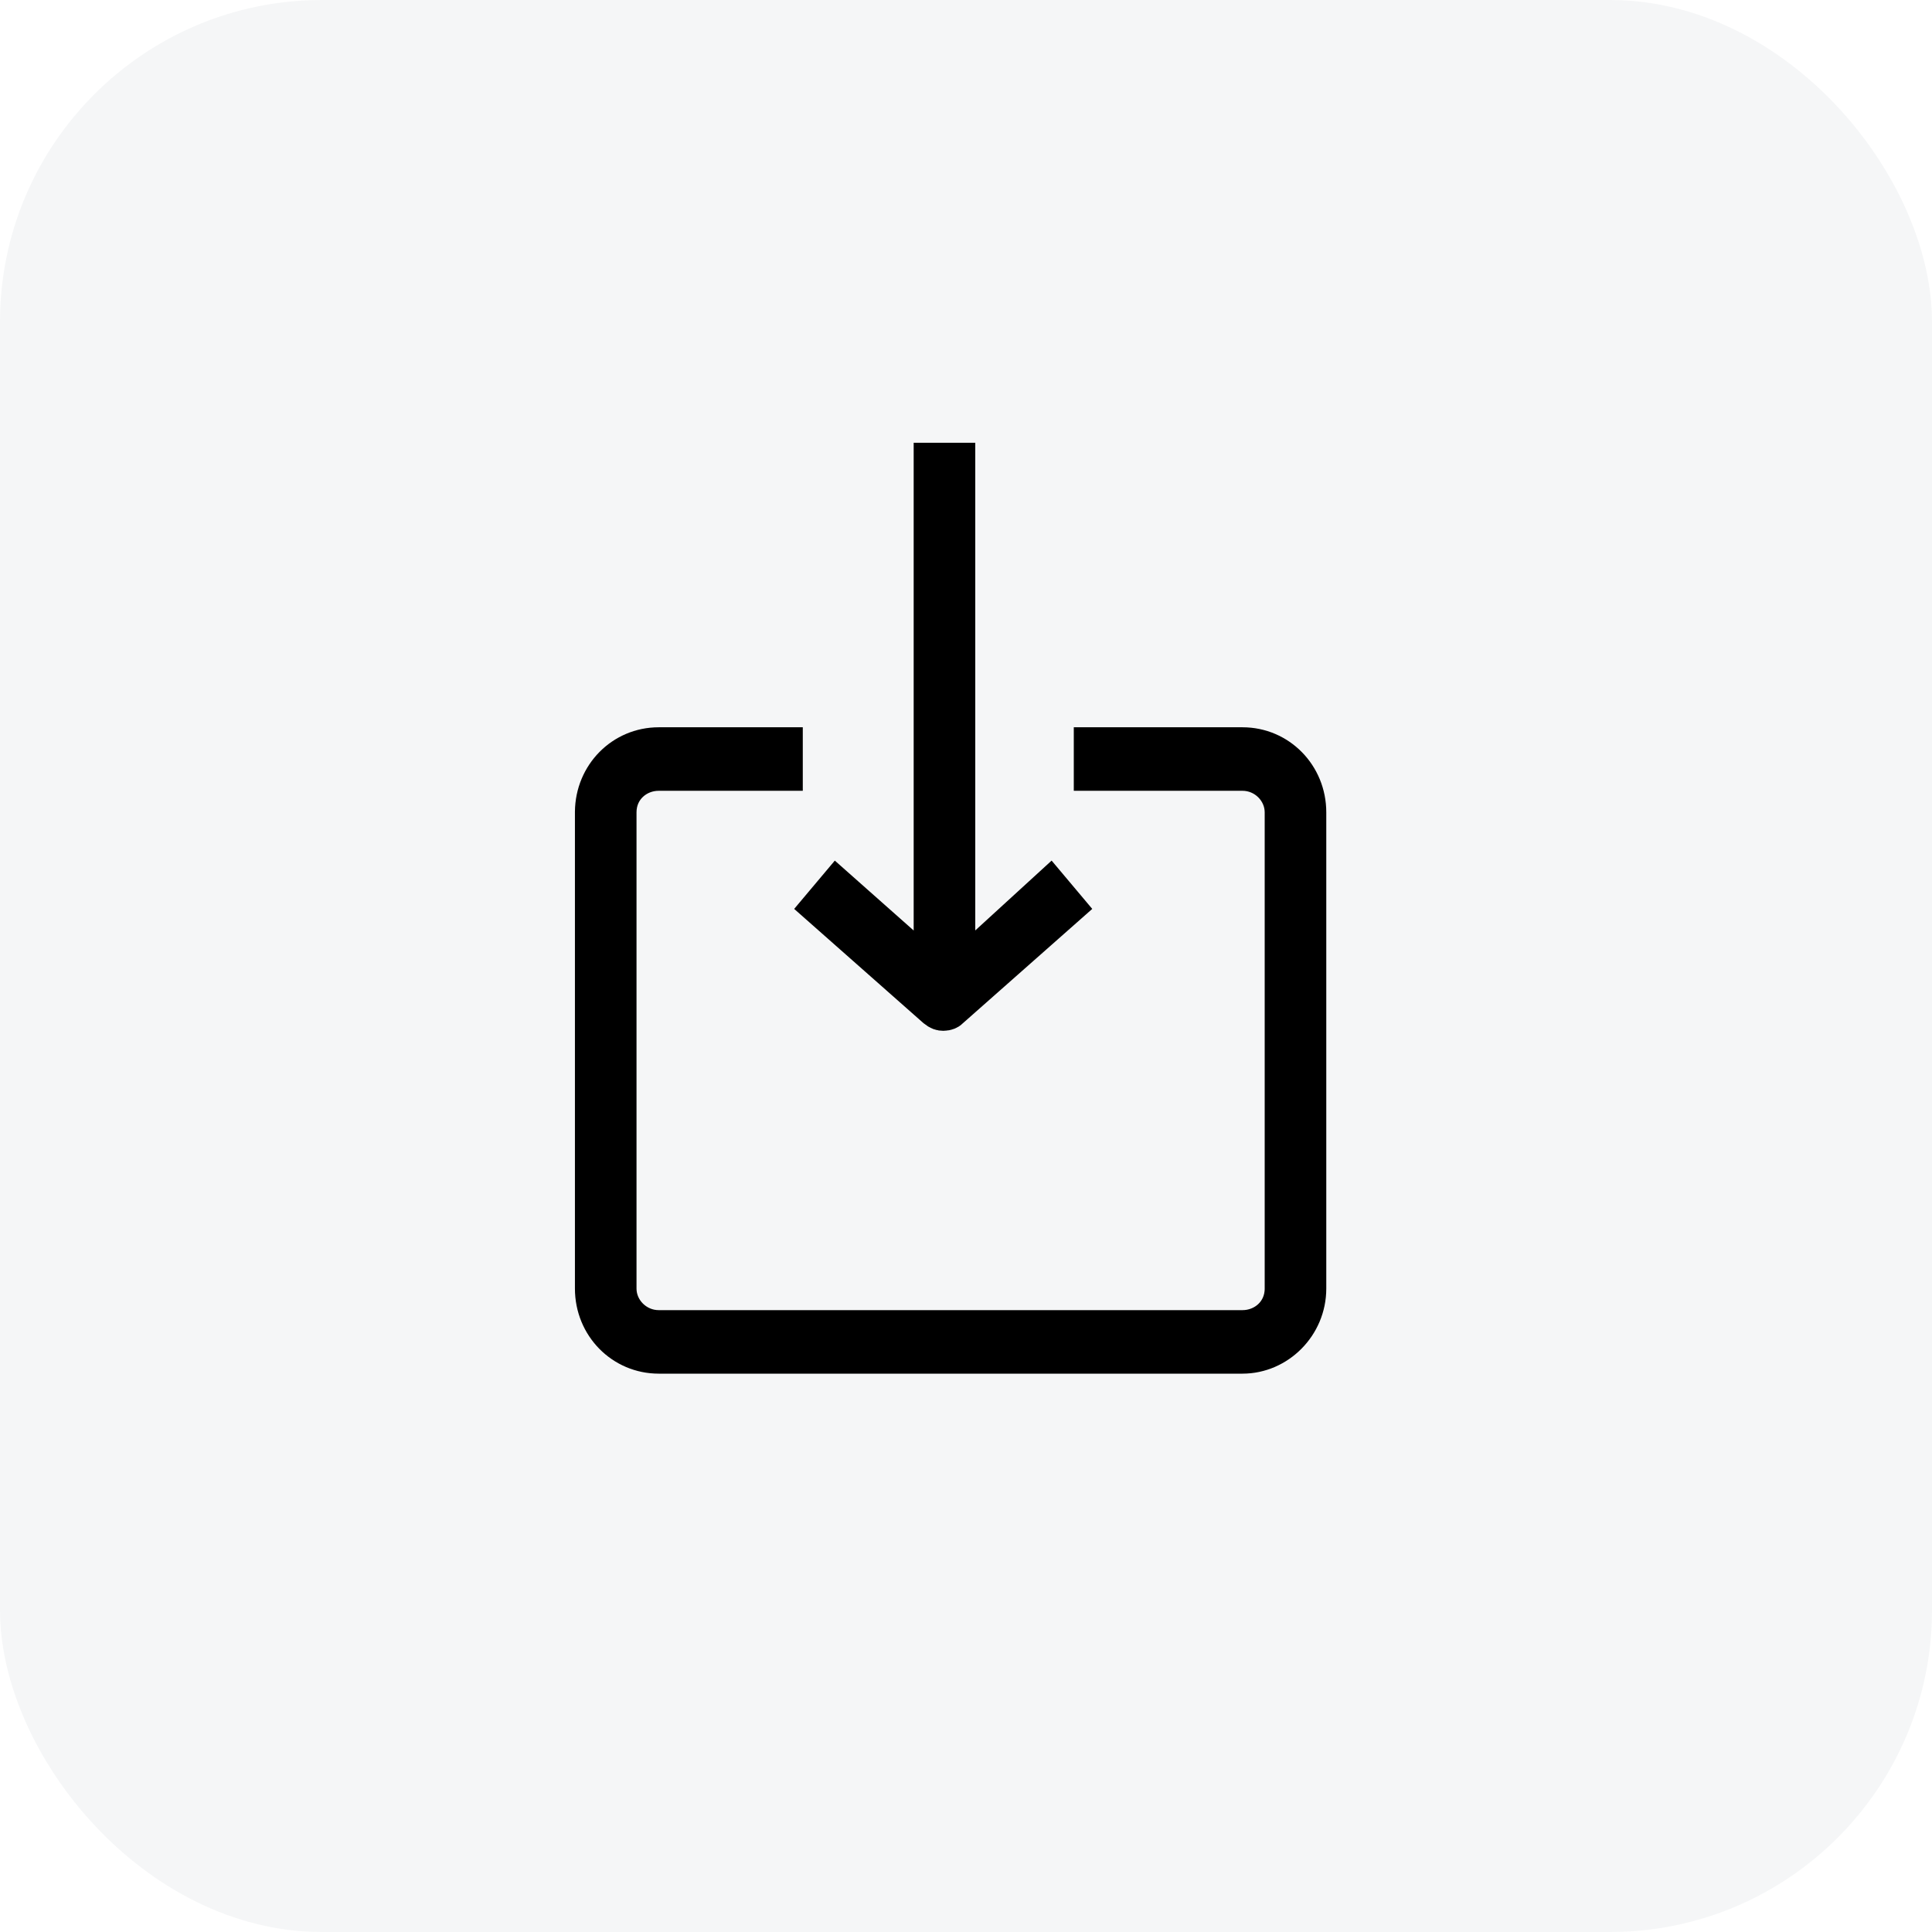
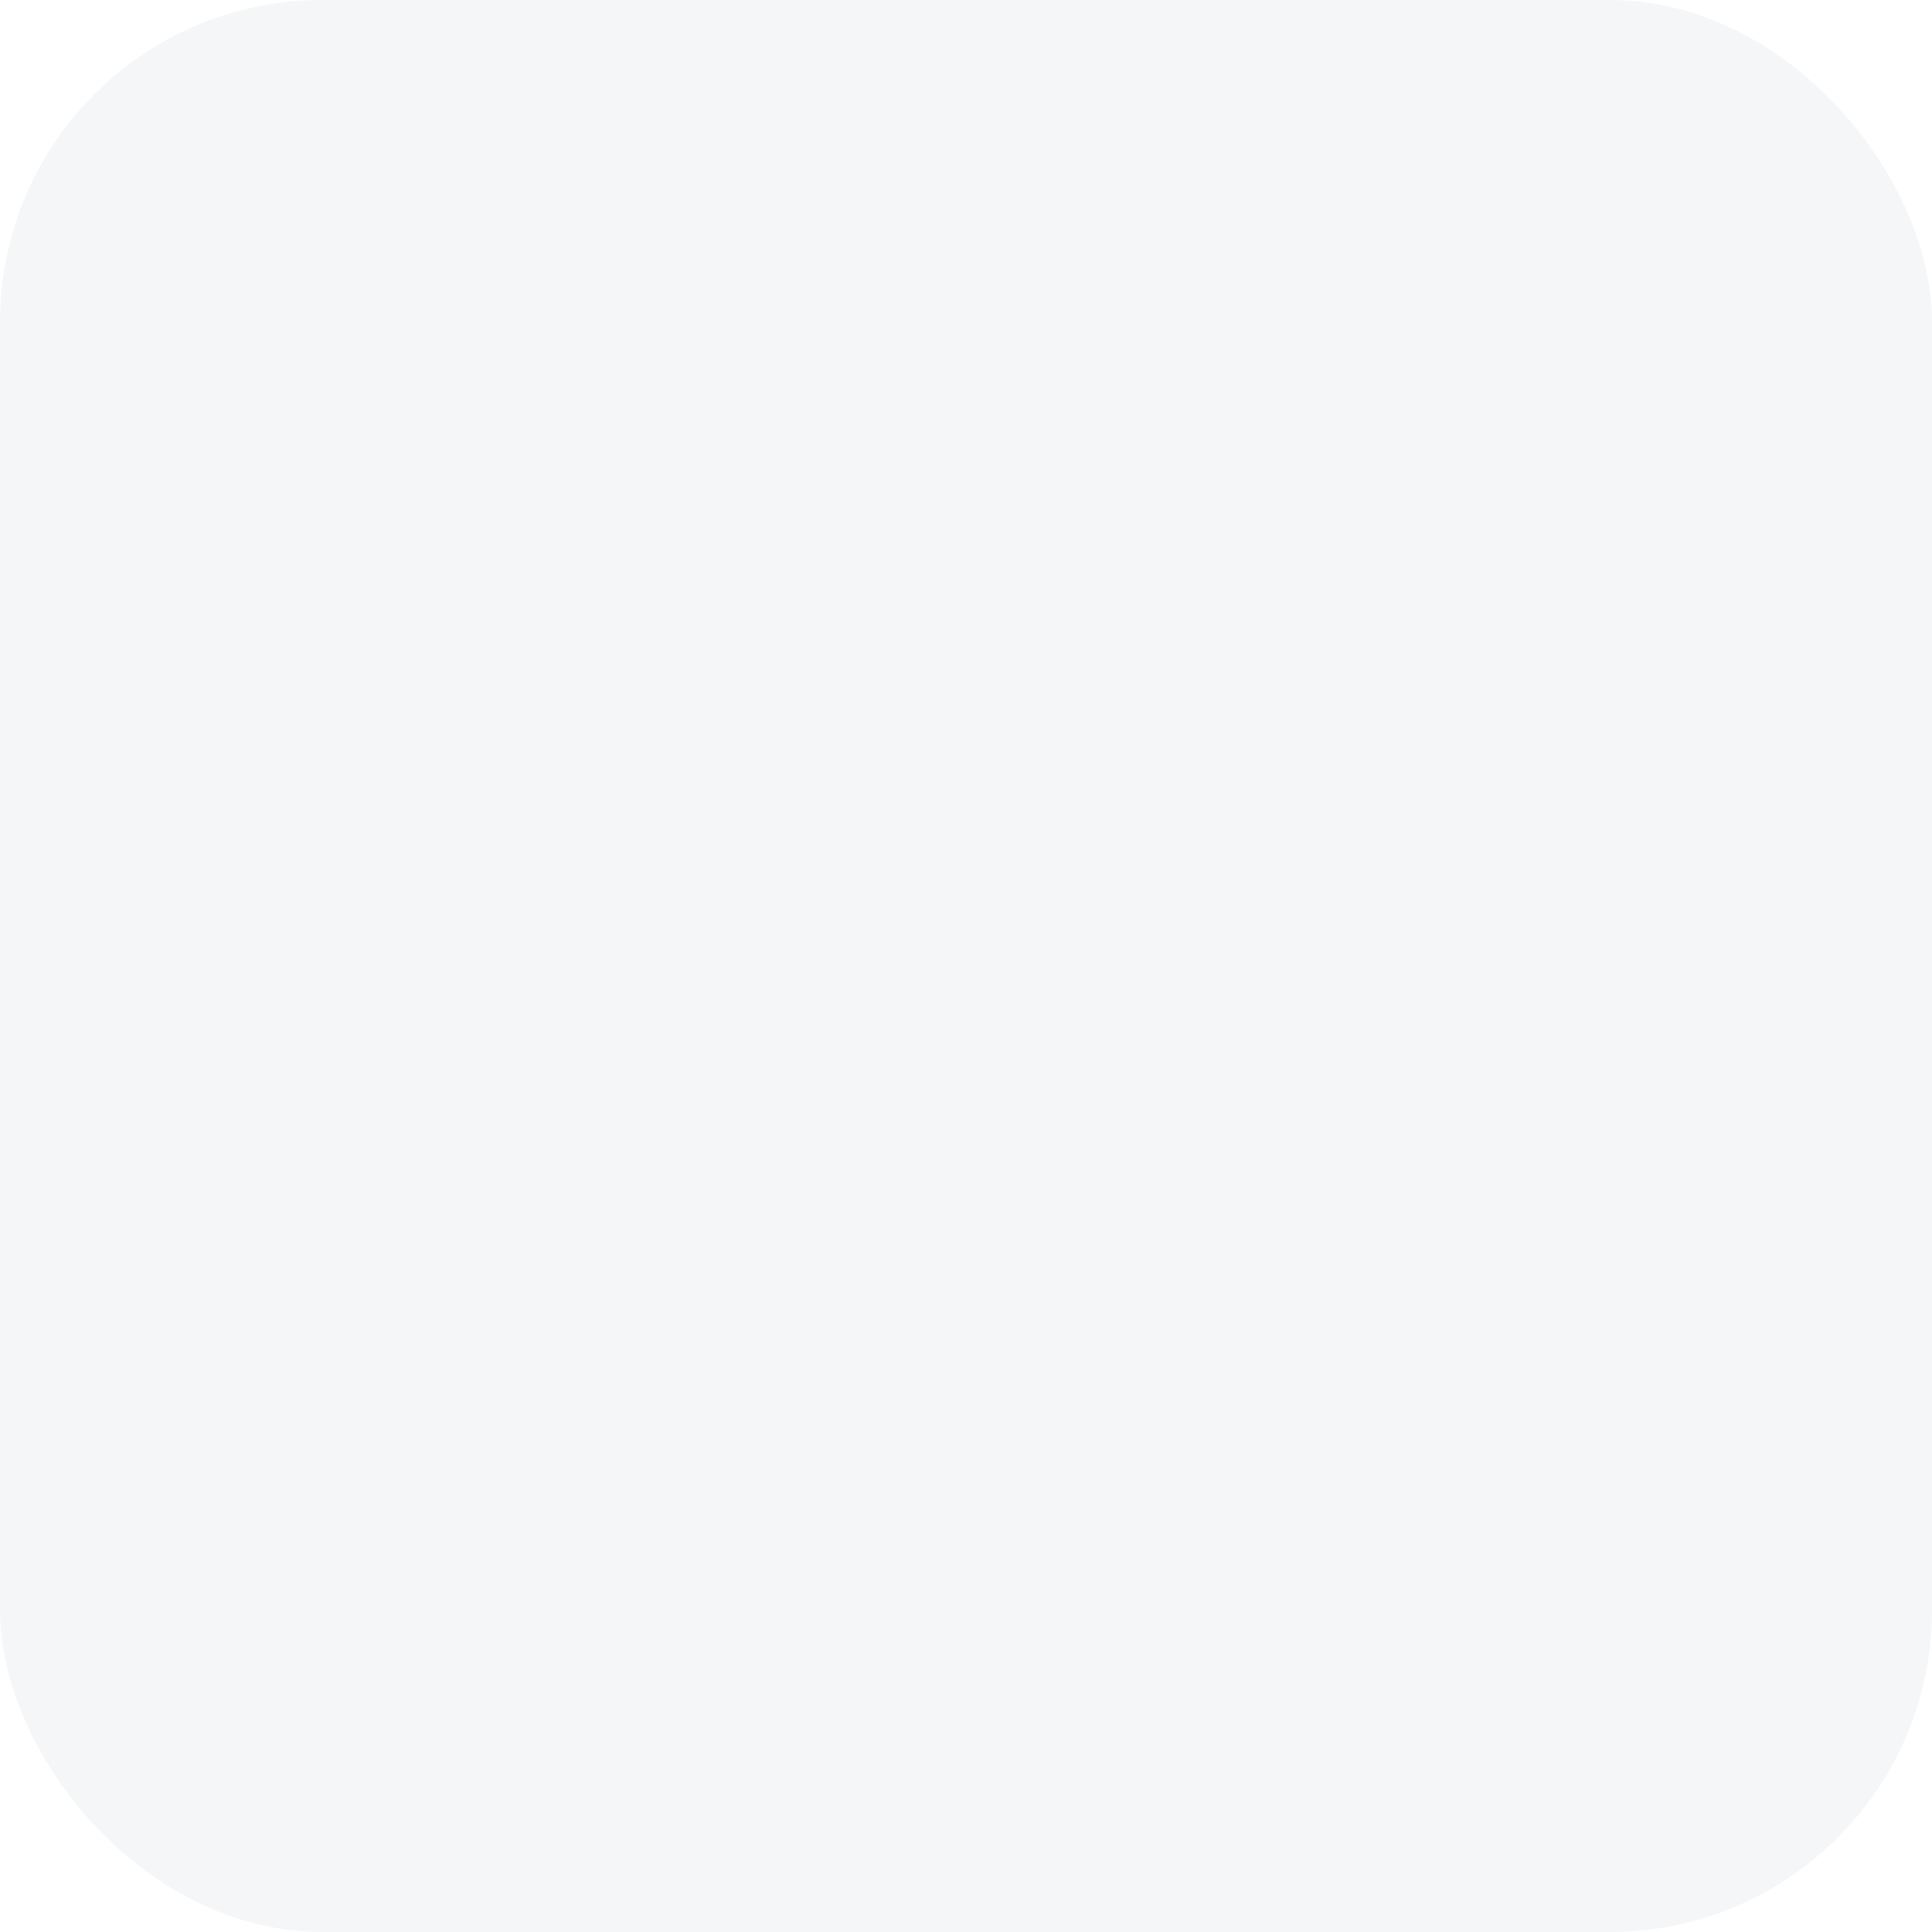
<svg xmlns="http://www.w3.org/2000/svg" width="48" height="48" viewBox="0 0 48 48" fill="none">
  <rect width="48" height="48" rx="8" fill="#32455F" fill-opacity="0.05" />
  <g clip-path="url(#clip0_110_23)">
    <path d="M14.784 20.183V20.169C14.792 19.275 15.492 18.569 16.365 18.569H19.445V19.147H16.365C15.807 19.147 15.314 19.568 15.314 20.183V20.183L15.314 32.014C15.314 32.578 15.787 33.05 16.365 33.05H30.87C31.428 33.05 31.921 32.629 31.921 32.014L31.921 20.183C31.921 19.619 31.448 19.147 30.87 19.147H27.178V18.569H30.87C31.747 18.569 32.451 19.282 32.451 20.183L32.451 32.014C32.451 32.91 31.721 33.628 30.87 33.628H16.365C15.488 33.628 14.784 32.915 14.784 32.014V20.183Z" fill="#32455F" stroke="black" />
-     <path d="M23.73 11.439V23.117V24.252L24.567 23.486L26.08 22.102L26.44 22.53L23.593 25.046L23.578 25.058L23.565 25.072C23.556 25.081 23.514 25.11 23.434 25.11C23.388 25.11 23.345 25.101 23.268 25.039L20.428 22.53L20.793 22.096L22.368 23.492L23.2 24.228V23.117V11.439L23.73 11.439Z" fill="#32455F" stroke="black" />
  </g>
  <defs>
    <clipPath id="clip0_110_23">
-       <rect width="20" height="24" fill="white" transform="translate(14 11)" />
-     </clipPath>
+       </clipPath>
  </defs>
</svg>